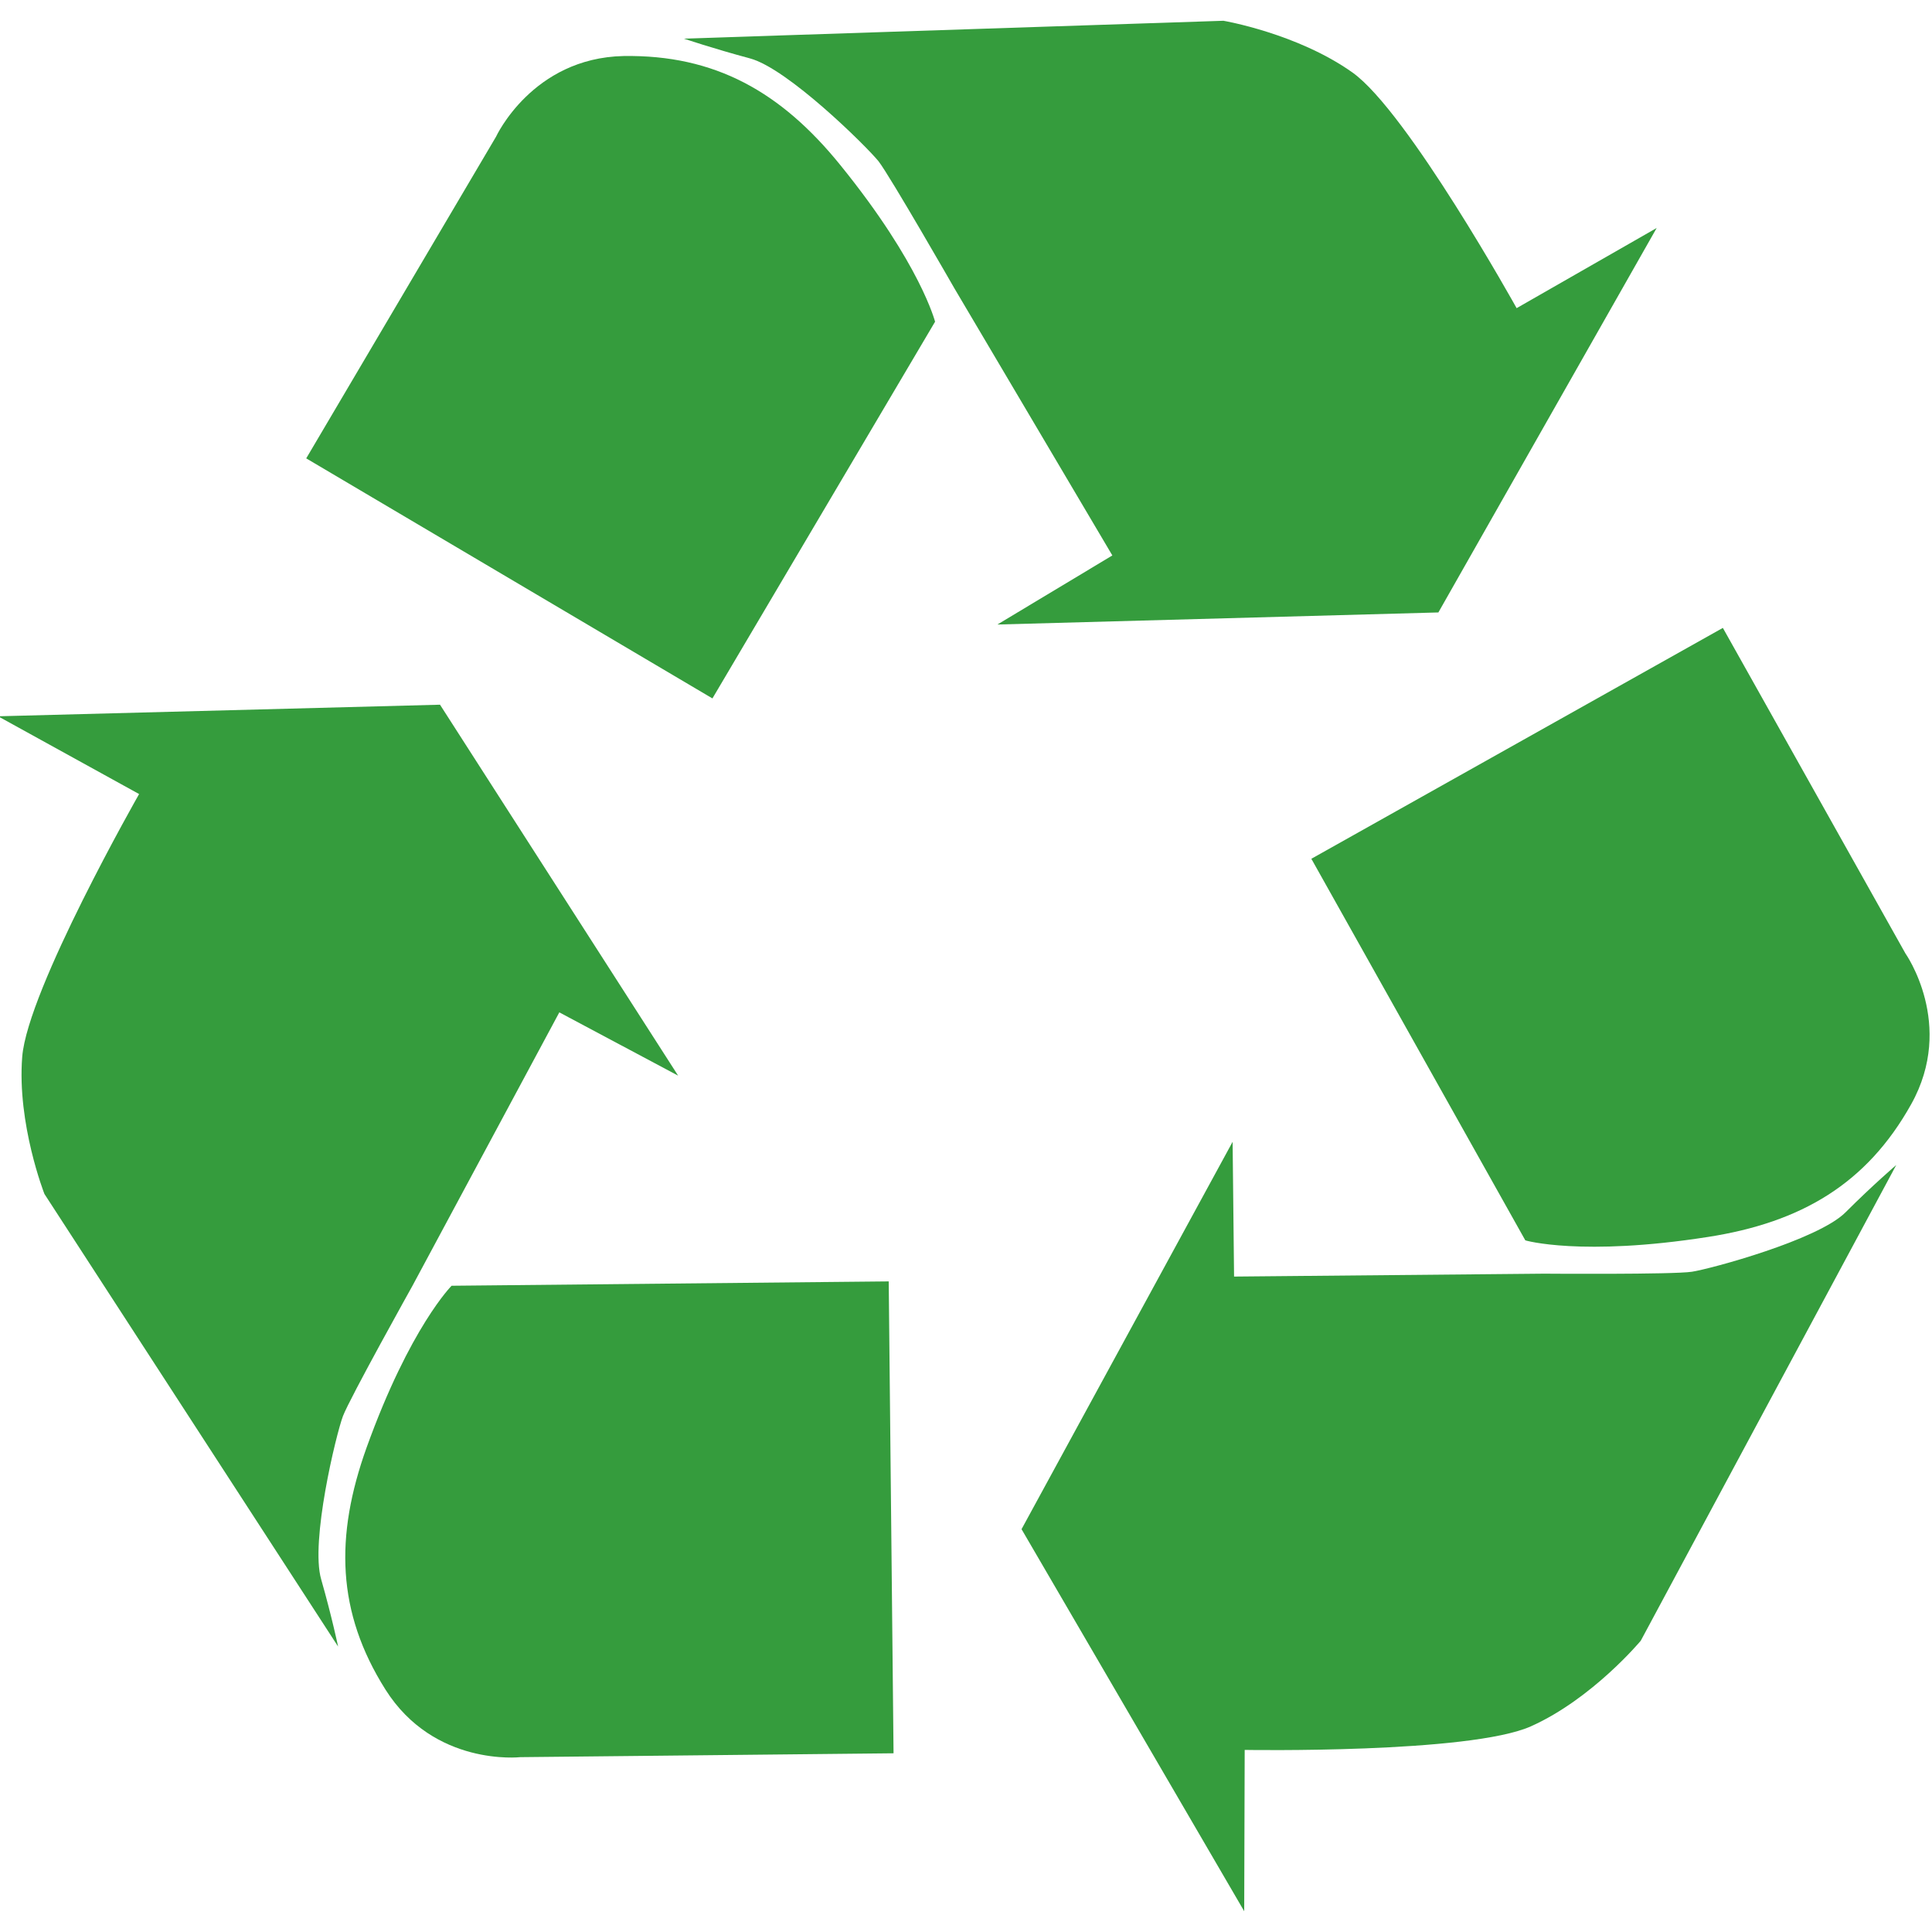
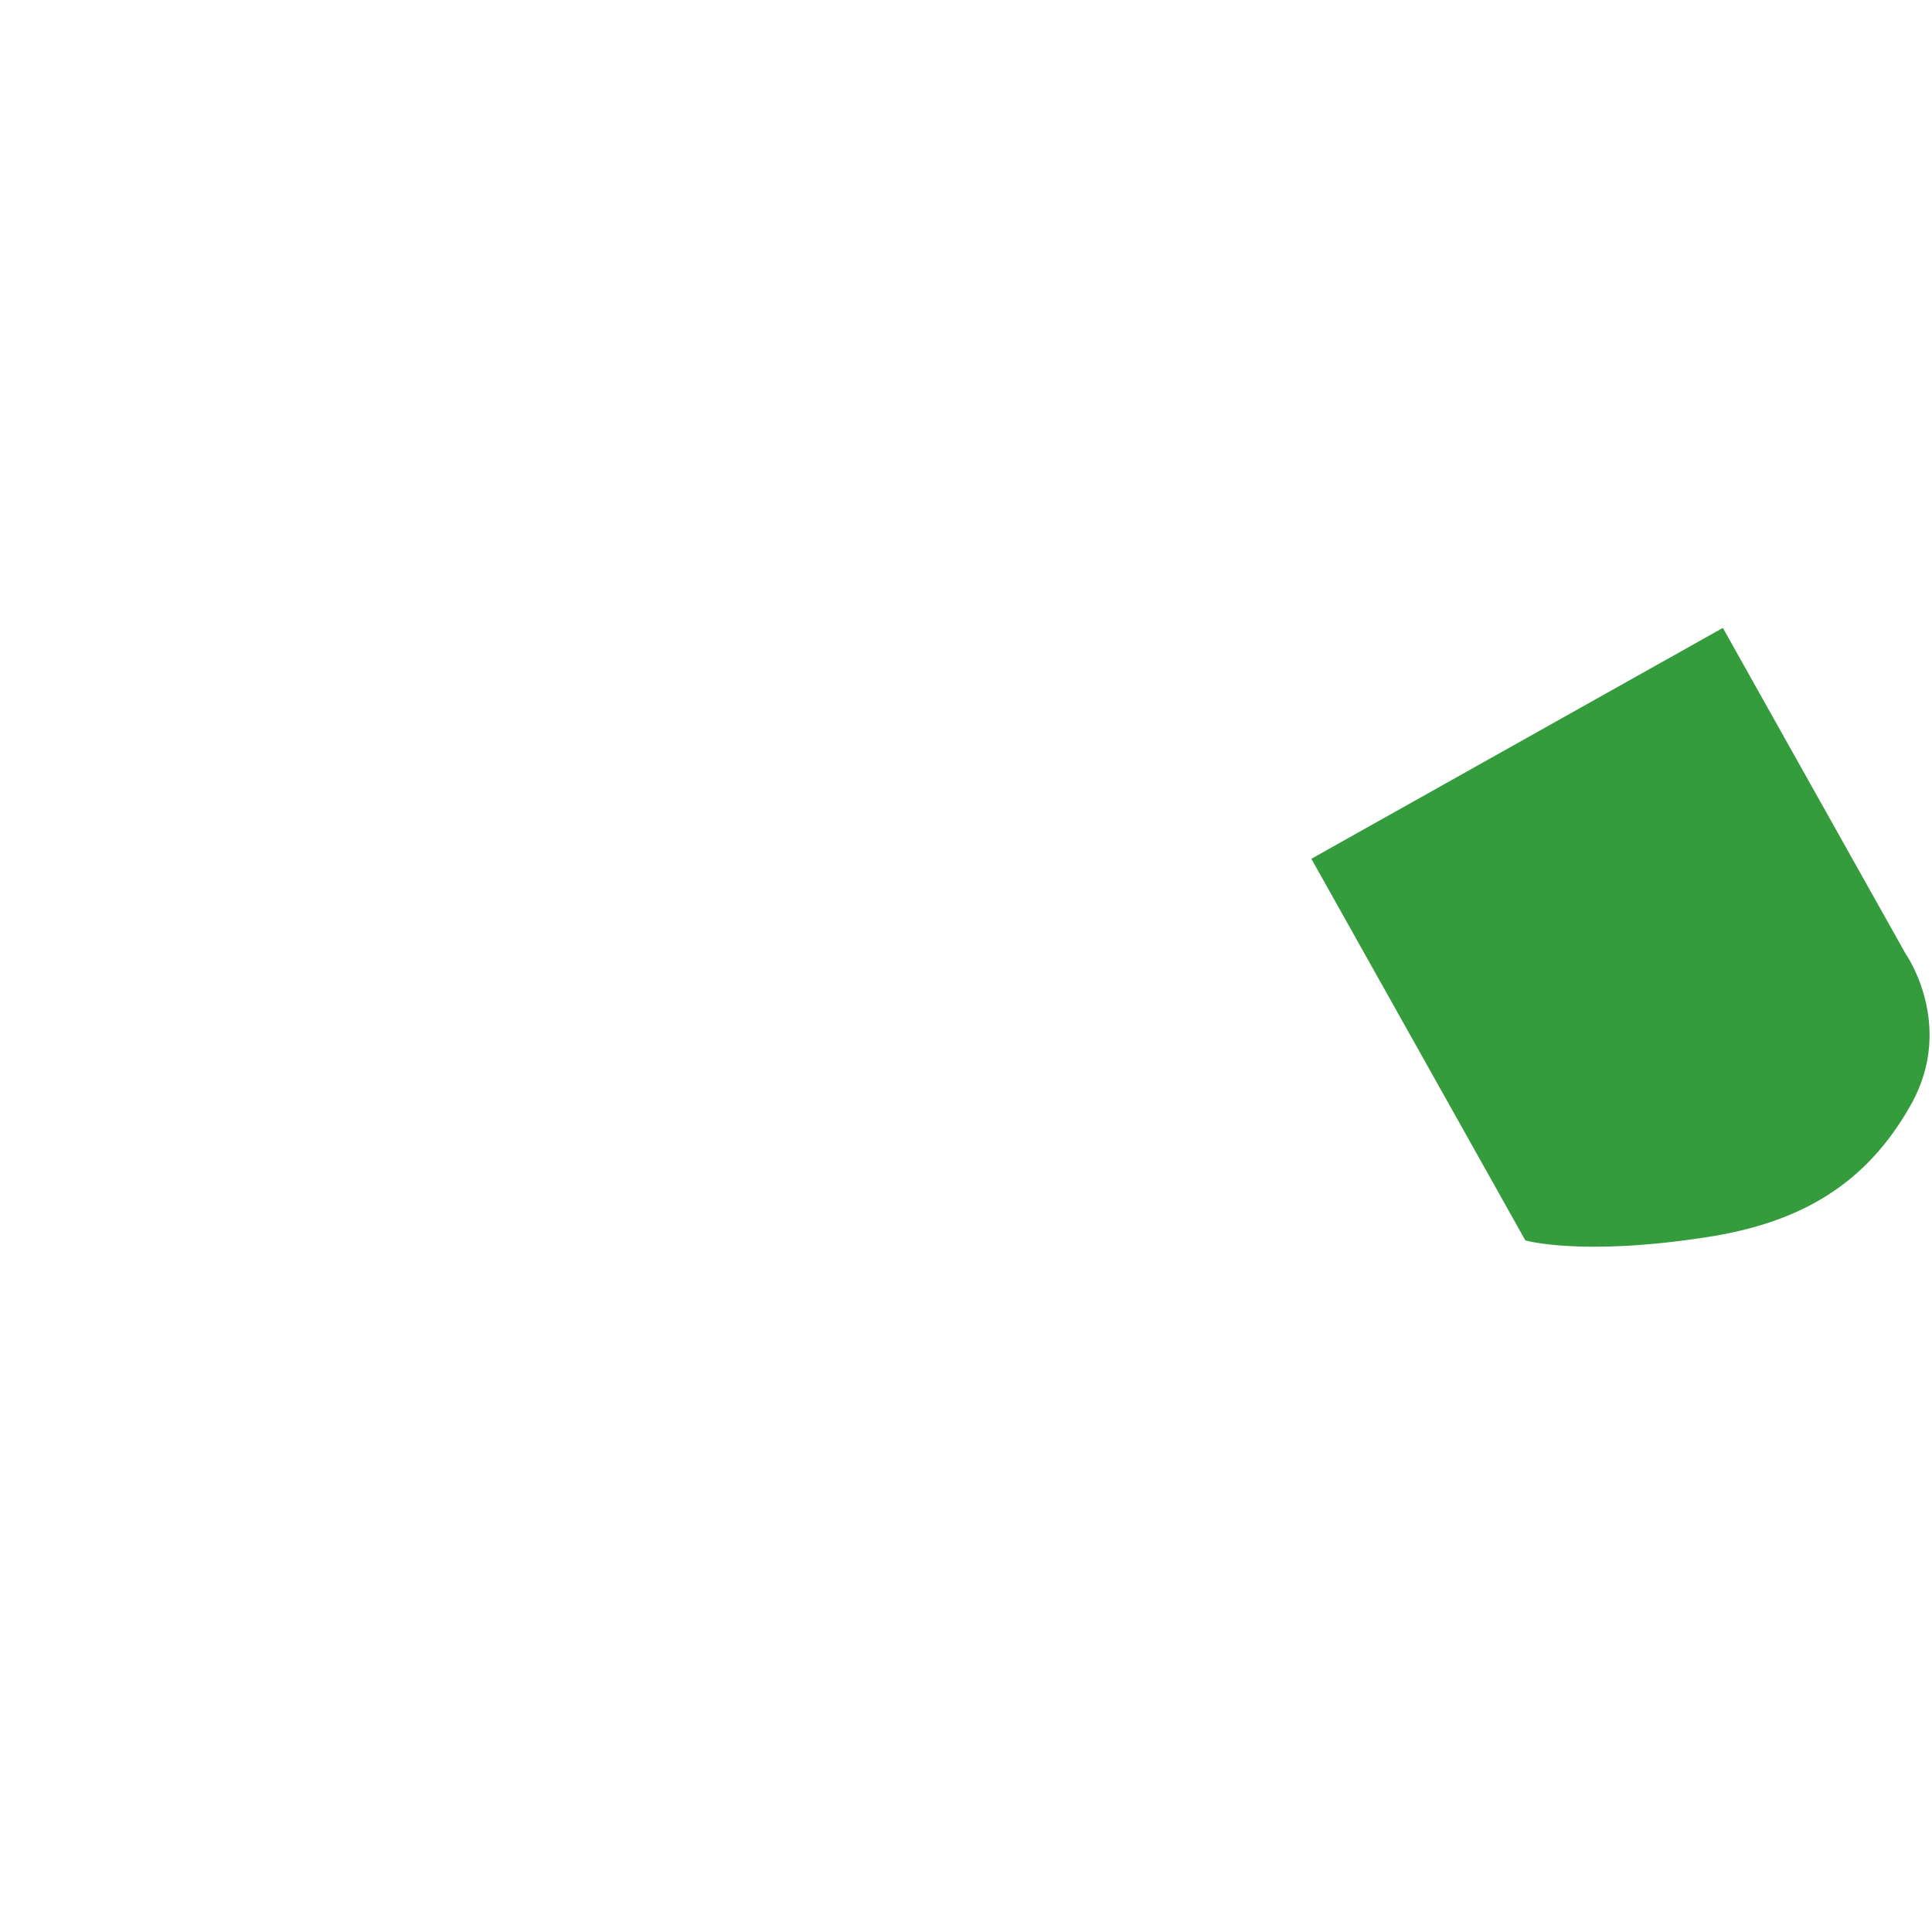
<svg xmlns="http://www.w3.org/2000/svg" version="1.2" baseProfile="tiny" id="Ebene_1" x="0px" y="0px" viewBox="0 0 400 400" xml:space="preserve">
  <g>
    <path fill="#359C3D" d="M271.5,177.8l85.2-47.8l37.8,67.4c0,0,10.4,14.7,1.2,31.2c-9.2,16.5-22.8,24.5-42.1,27.5   c-26.2,4.1-37.9,0.7-37.8,0.7L271.5,177.8z" />
-     <path fill="#359C3D" d="M255.5,264.3l64.2-0.6c0,0,26.7,0.2,30.6-0.4c3.9-0.6,26.1-6.6,31.8-12.3c5.7-5.7,10.5-9.8,10.5-9.8   l-52.9,98.5c0,0-10,12-22.7,17.7c-12.7,5.7-59.3,4.9-59.3,4.9l-0.1,33.4l-46.1-79.1l43.7-80.2L255.5,264.3z" />
  </g>
  <g>
-     <path fill="#359C3D" d="M184,265.3l1,97.7l-77.3,0.8c0,0-17.8,2-27.9-14c-10.1-16-10.5-31.7-3.9-50.1c9-25,17.7-33.6,17.6-33.5   L184,265.3z" />
-     <path fill="#359C3D" d="M115.8,209.6l-30.4,56.6c0,0-13,23.3-14.4,27c-1.4,3.7-6.8,26-4.5,33.8c2.2,7.7,3.5,13.9,3.5,13.9   L9.2,247.2c0,0-5.7-14.5-4.6-28.4c1.1-13.9,24.2-54.4,24.2-54.4l-29.2-16.1l91.5-2.4l49.3,76.8L115.8,209.6z" />
-   </g>
+     </g>
  <g>
-     <path fill="#359C3D" d="M147.5,144.6L63.4,94.9l39.3-66.6c0,0,7.5-16.3,26.4-16.7C148,11.3,161.7,19,174,34.2   c16.7,20.6,19.6,32.5,19.6,32.4L147.5,144.6z" />
-     <path fill="#359C3D" d="M230.3,115l-32.7-55.3c0,0-13.3-23.2-15.7-26.3c-2.5-3.1-18.8-19.2-26.6-21.3c-7.8-2.1-13.7-4.1-13.7-4.1   l111.7-3.7c0,0,15.3,2.6,26.7,10.7c11.4,8.1,34,48.8,34,48.8L343,47.2l-45.2,79.6l-91.3,2.5L230.3,115z" />
-   </g>
+     </g>
</svg>